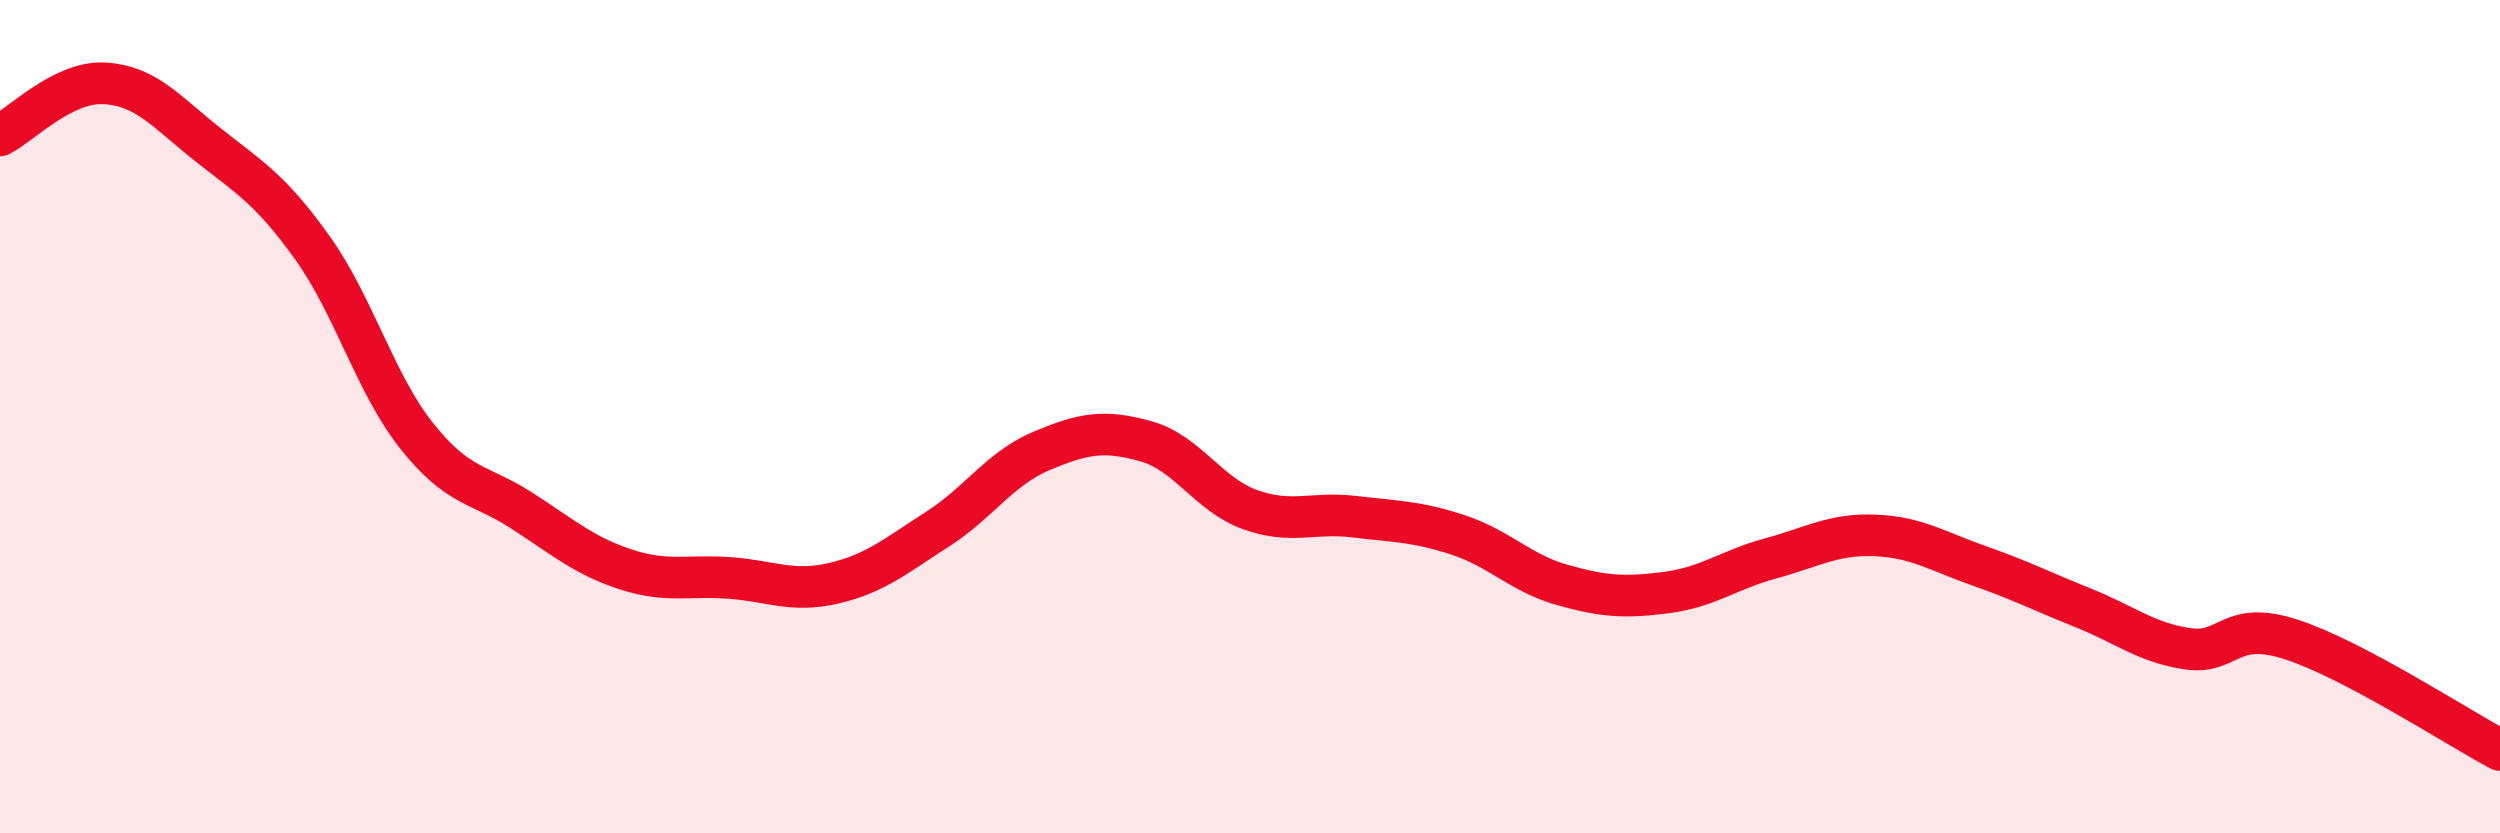
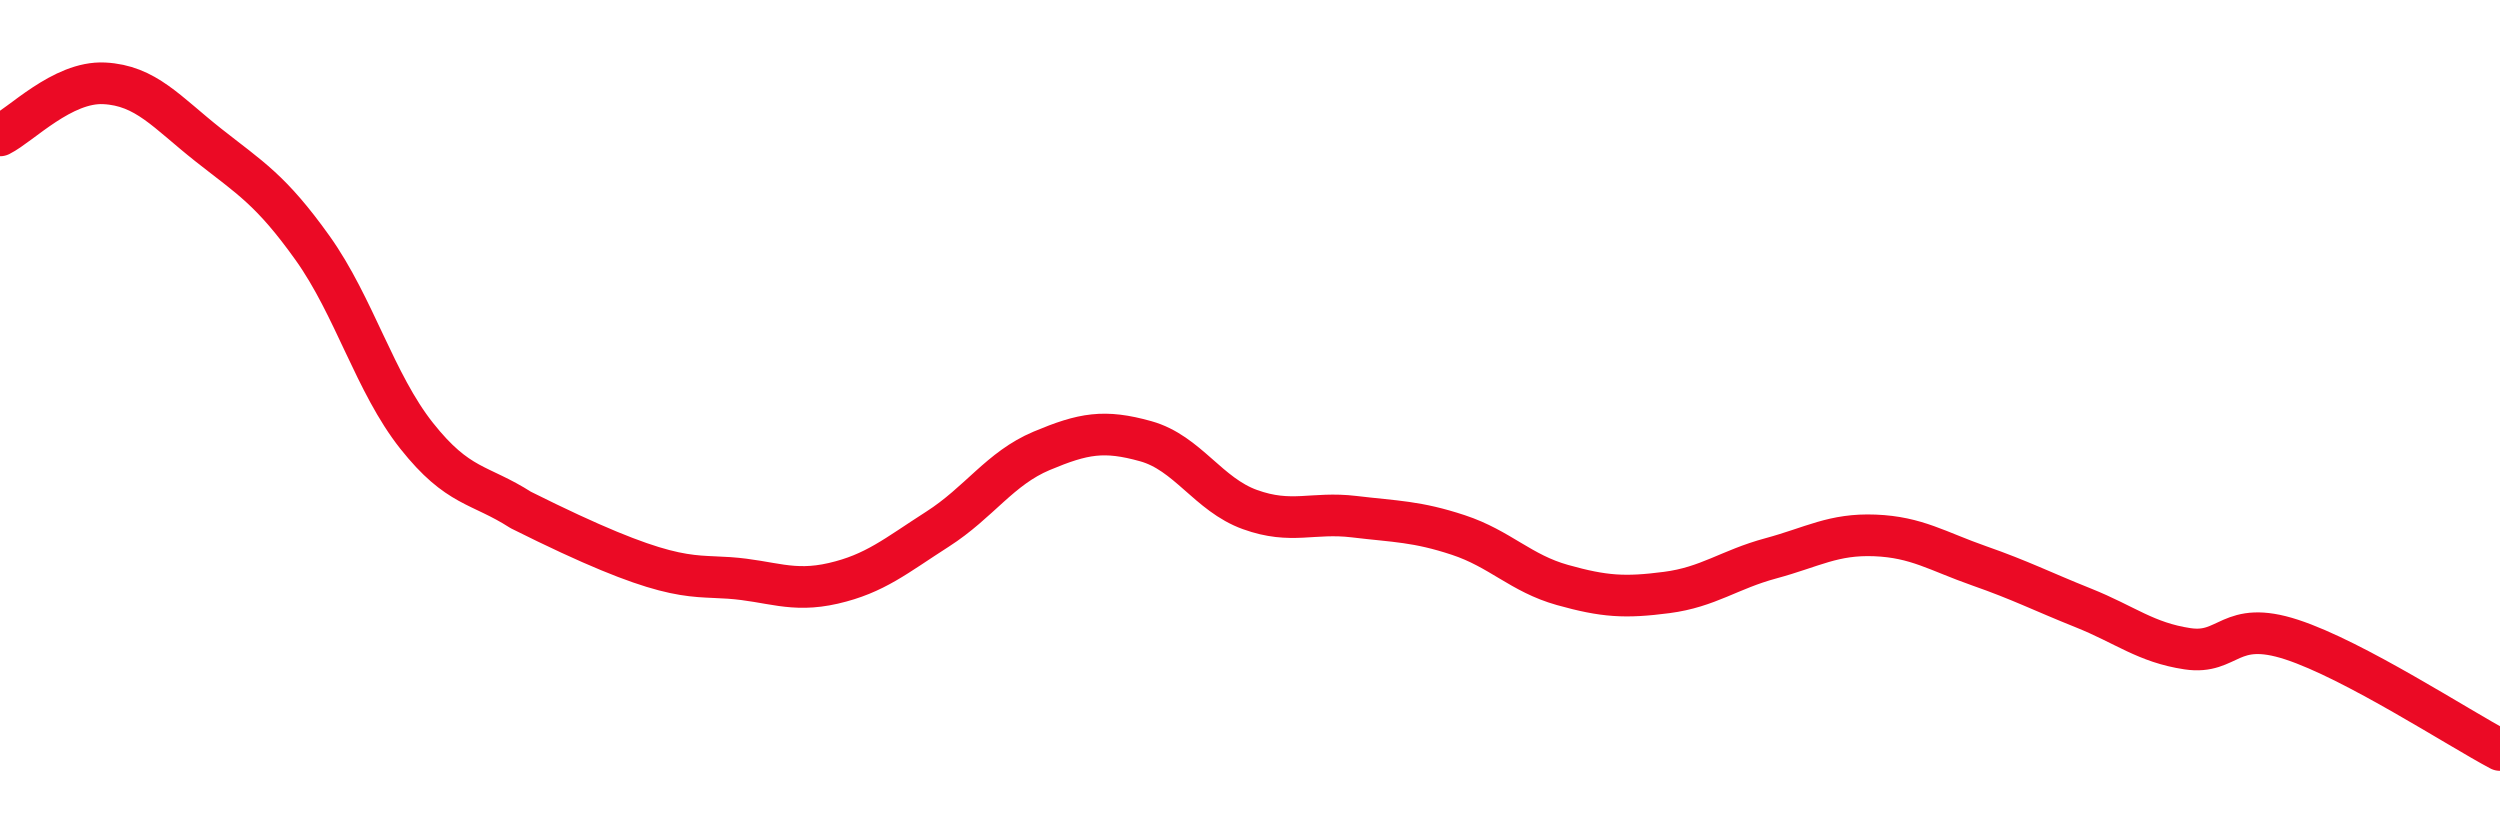
<svg xmlns="http://www.w3.org/2000/svg" width="60" height="20" viewBox="0 0 60 20">
-   <path d="M 0,3.25 C 0.5,3 1.5,1.95 2.5,2 C 3.5,2.05 4,2.69 5,3.48 C 6,4.27 6.5,4.55 7.5,5.95 C 8.5,7.35 9,9.2 10,10.46 C 11,11.72 11.5,11.6 12.5,12.24 C 13.5,12.88 14,13.33 15,13.66 C 16,13.99 16.5,13.8 17.5,13.87 C 18.5,13.94 19,14.23 20,14 C 21,13.77 21.5,13.34 22.5,12.7 C 23.5,12.06 24,11.24 25,10.82 C 26,10.4 26.5,10.31 27.5,10.59 C 28.5,10.87 29,11.87 30,12.23 C 31,12.59 31.5,12.28 32.5,12.4 C 33.5,12.52 34,12.51 35,12.84 C 36,13.17 36.5,13.76 37.5,14.04 C 38.5,14.32 39,14.35 40,14.22 C 41,14.09 41.5,13.67 42.5,13.4 C 43.5,13.13 44,12.81 45,12.85 C 46,12.89 46.5,13.23 47.5,13.58 C 48.5,13.93 49,14.19 50,14.59 C 51,14.99 51.5,15.42 52.5,15.57 C 53.5,15.72 53.5,14.86 55,15.35 C 56.5,15.84 59,17.47 60,18L60 20L0 20Z" fill="#EB0A25" opacity="0.1" stroke-linecap="round" stroke-linejoin="round" />
-   <path d="M 0,3.25 C 0.5,3 1.5,1.95 2.5,2 C 3.5,2.05 4,2.69 5,3.48 C 6,4.27 6.5,4.55 7.5,5.95 C 8.5,7.35 9,9.2 10,10.46 C 11,11.72 11.5,11.6 12.5,12.24 C 13.5,12.88 14,13.33 15,13.66 C 16,13.99 16.5,13.8 17.5,13.87 C 18.5,13.94 19,14.23 20,14 C 21,13.77 21.5,13.34 22.5,12.7 C 23.5,12.06 24,11.24 25,10.82 C 26,10.4 26.5,10.31 27.5,10.59 C 28.5,10.87 29,11.87 30,12.23 C 31,12.59 31.5,12.28 32.5,12.4 C 33.5,12.52 34,12.51 35,12.84 C 36,13.17 36.5,13.76 37.5,14.04 C 38.5,14.32 39,14.35 40,14.22 C 41,14.09 41.5,13.67 42.5,13.4 C 43.5,13.13 44,12.81 45,12.85 C 46,12.89 46.5,13.23 47.5,13.58 C 48.5,13.93 49,14.19 50,14.59 C 51,14.99 51.5,15.42 52.5,15.57 C 53.5,15.72 53.5,14.86 55,15.35 C 56.5,15.84 59,17.47 60,18" stroke="#EB0A25" stroke-width="1" fill="none" stroke-linecap="round" stroke-linejoin="round" />
+   <path d="M 0,3.25 C 0.5,3 1.5,1.95 2.5,2 C 3.5,2.05 4,2.69 5,3.48 C 6,4.27 6.5,4.55 7.5,5.95 C 8.5,7.35 9,9.2 10,10.46 C 11,11.72 11.5,11.6 12.5,12.24 C 16,13.99 16.5,13.8 17.5,13.87 C 18.5,13.94 19,14.23 20,14 C 21,13.77 21.5,13.34 22.5,12.7 C 23.5,12.06 24,11.24 25,10.82 C 26,10.4 26.5,10.31 27.5,10.59 C 28.5,10.87 29,11.87 30,12.23 C 31,12.59 31.5,12.28 32.5,12.4 C 33.5,12.52 34,12.51 35,12.84 C 36,13.17 36.5,13.76 37.5,14.04 C 38.5,14.32 39,14.35 40,14.22 C 41,14.09 41.5,13.67 42.5,13.4 C 43.5,13.13 44,12.81 45,12.85 C 46,12.89 46.5,13.23 47.5,13.58 C 48.5,13.93 49,14.19 50,14.59 C 51,14.99 51.5,15.42 52.5,15.57 C 53.5,15.72 53.5,14.86 55,15.35 C 56.5,15.84 59,17.47 60,18" stroke="#EB0A25" stroke-width="1" fill="none" stroke-linecap="round" stroke-linejoin="round" />
</svg>